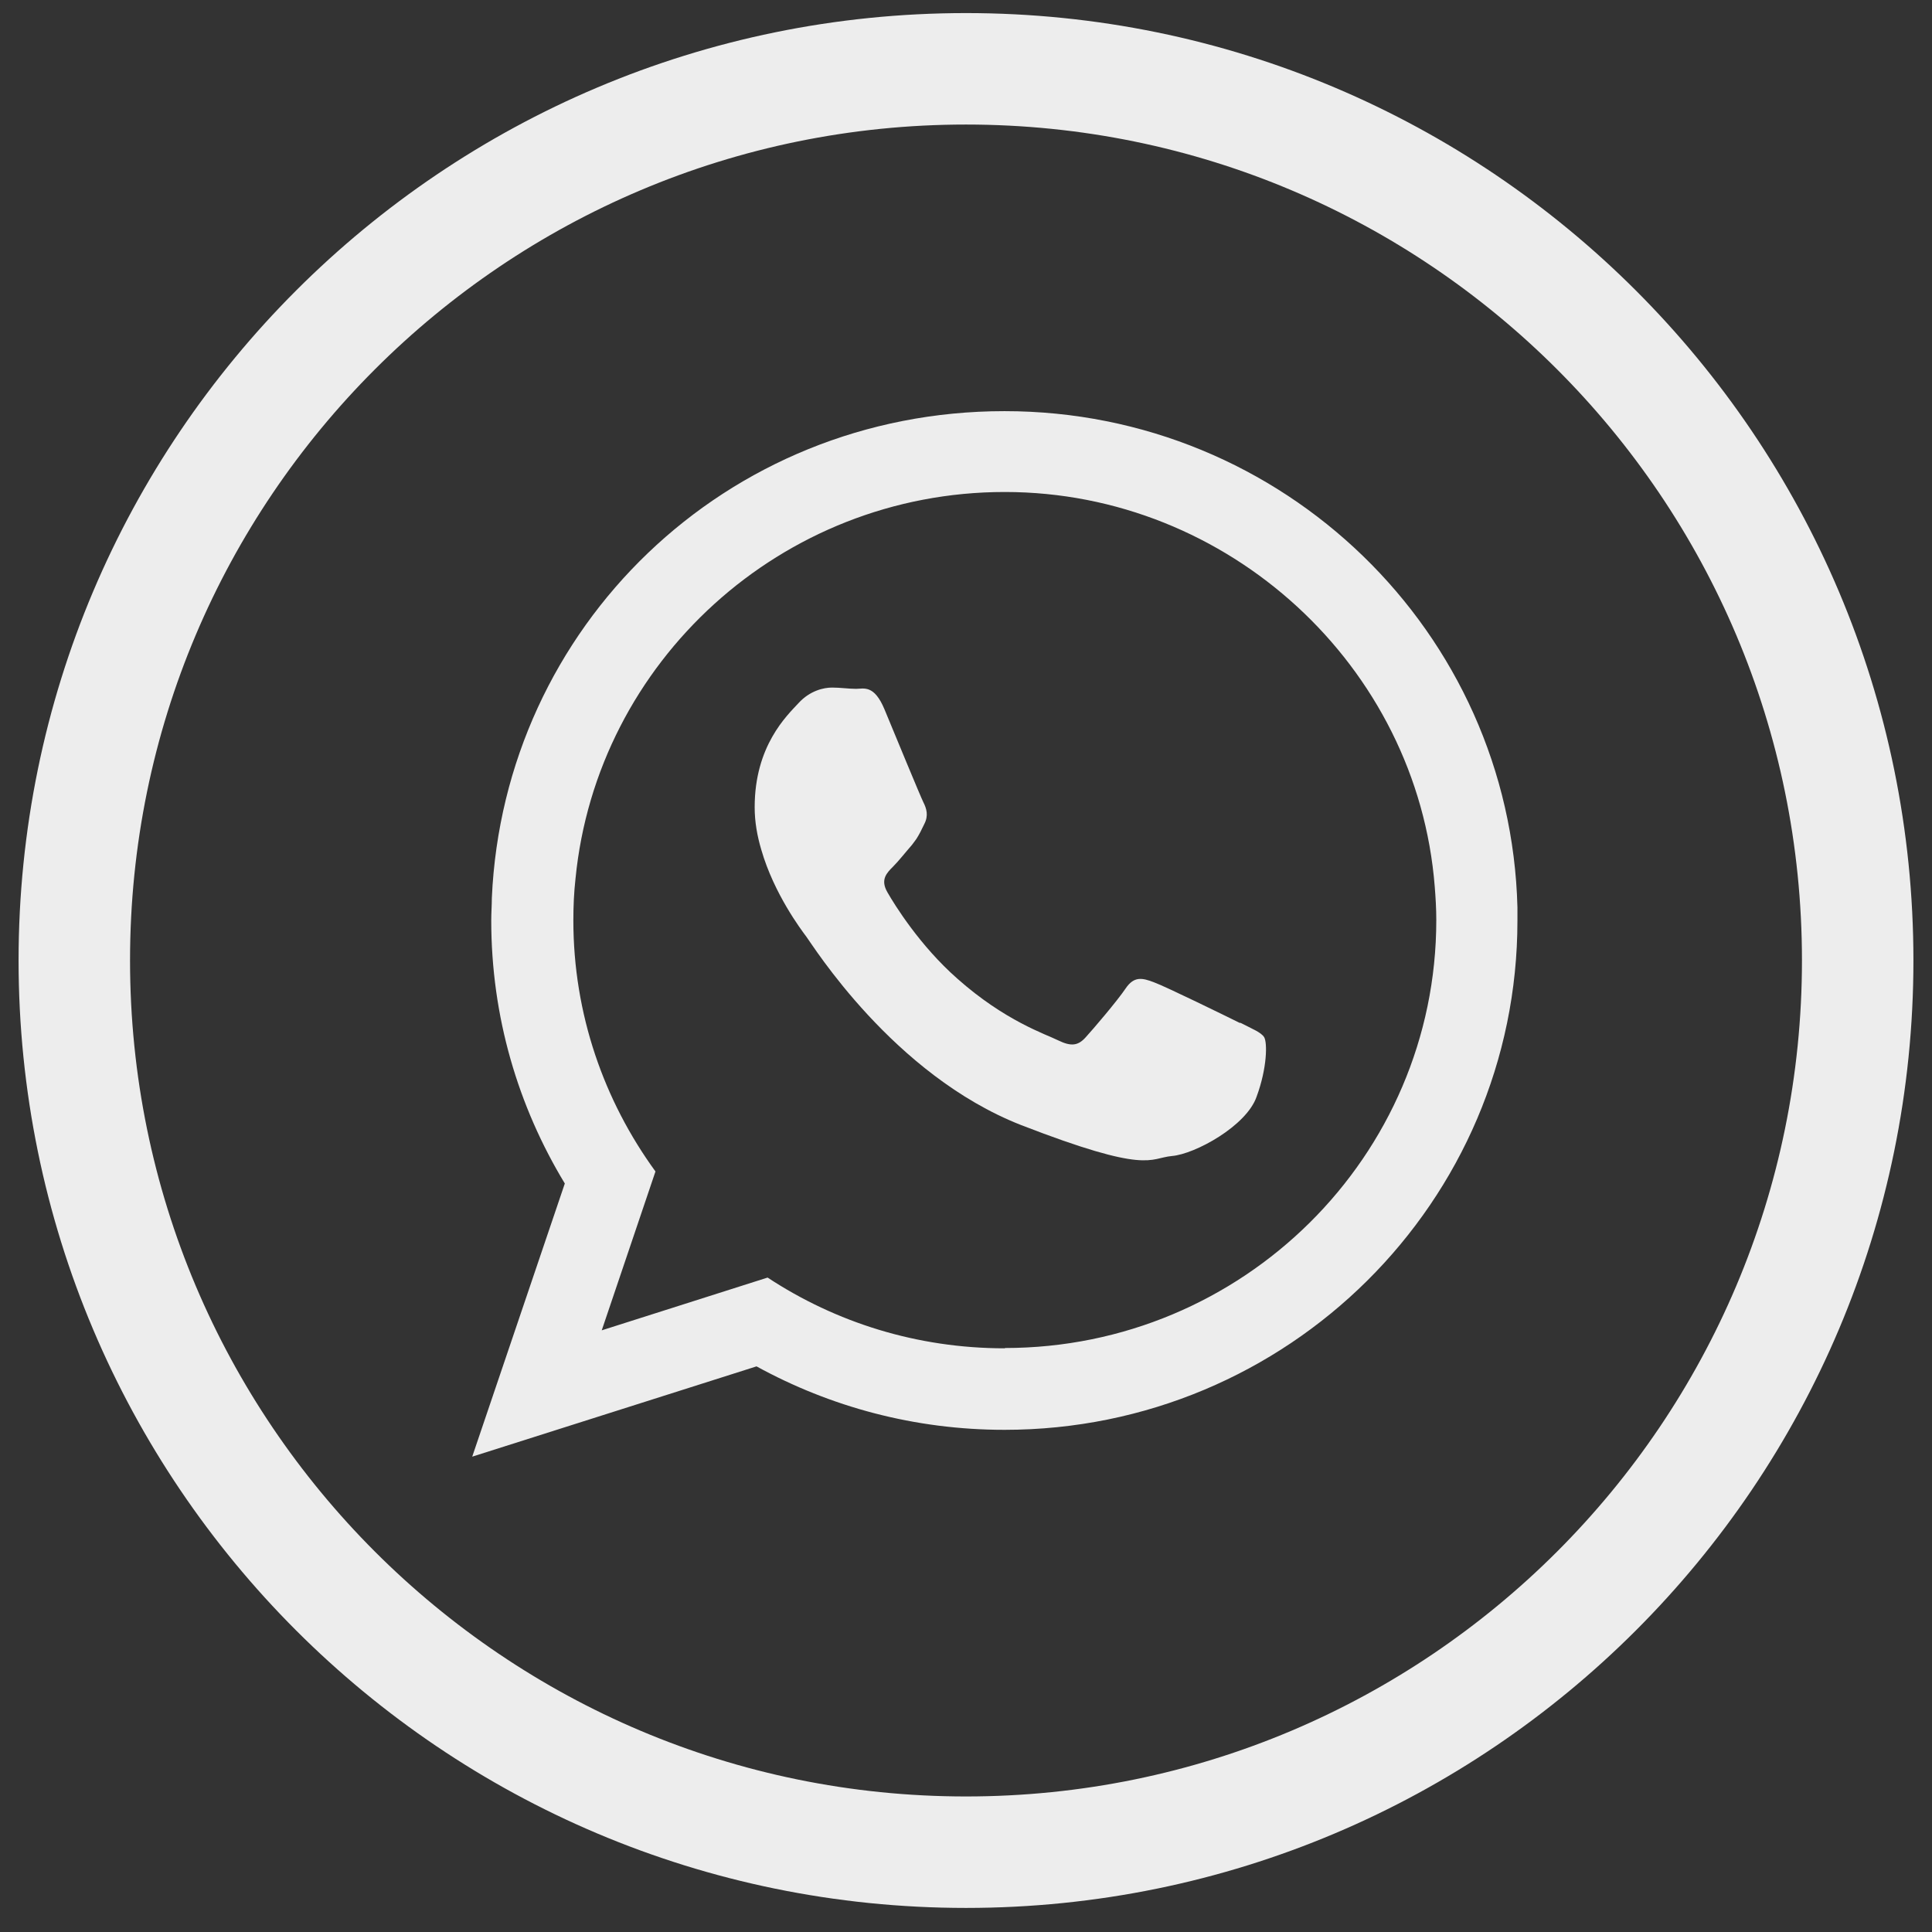
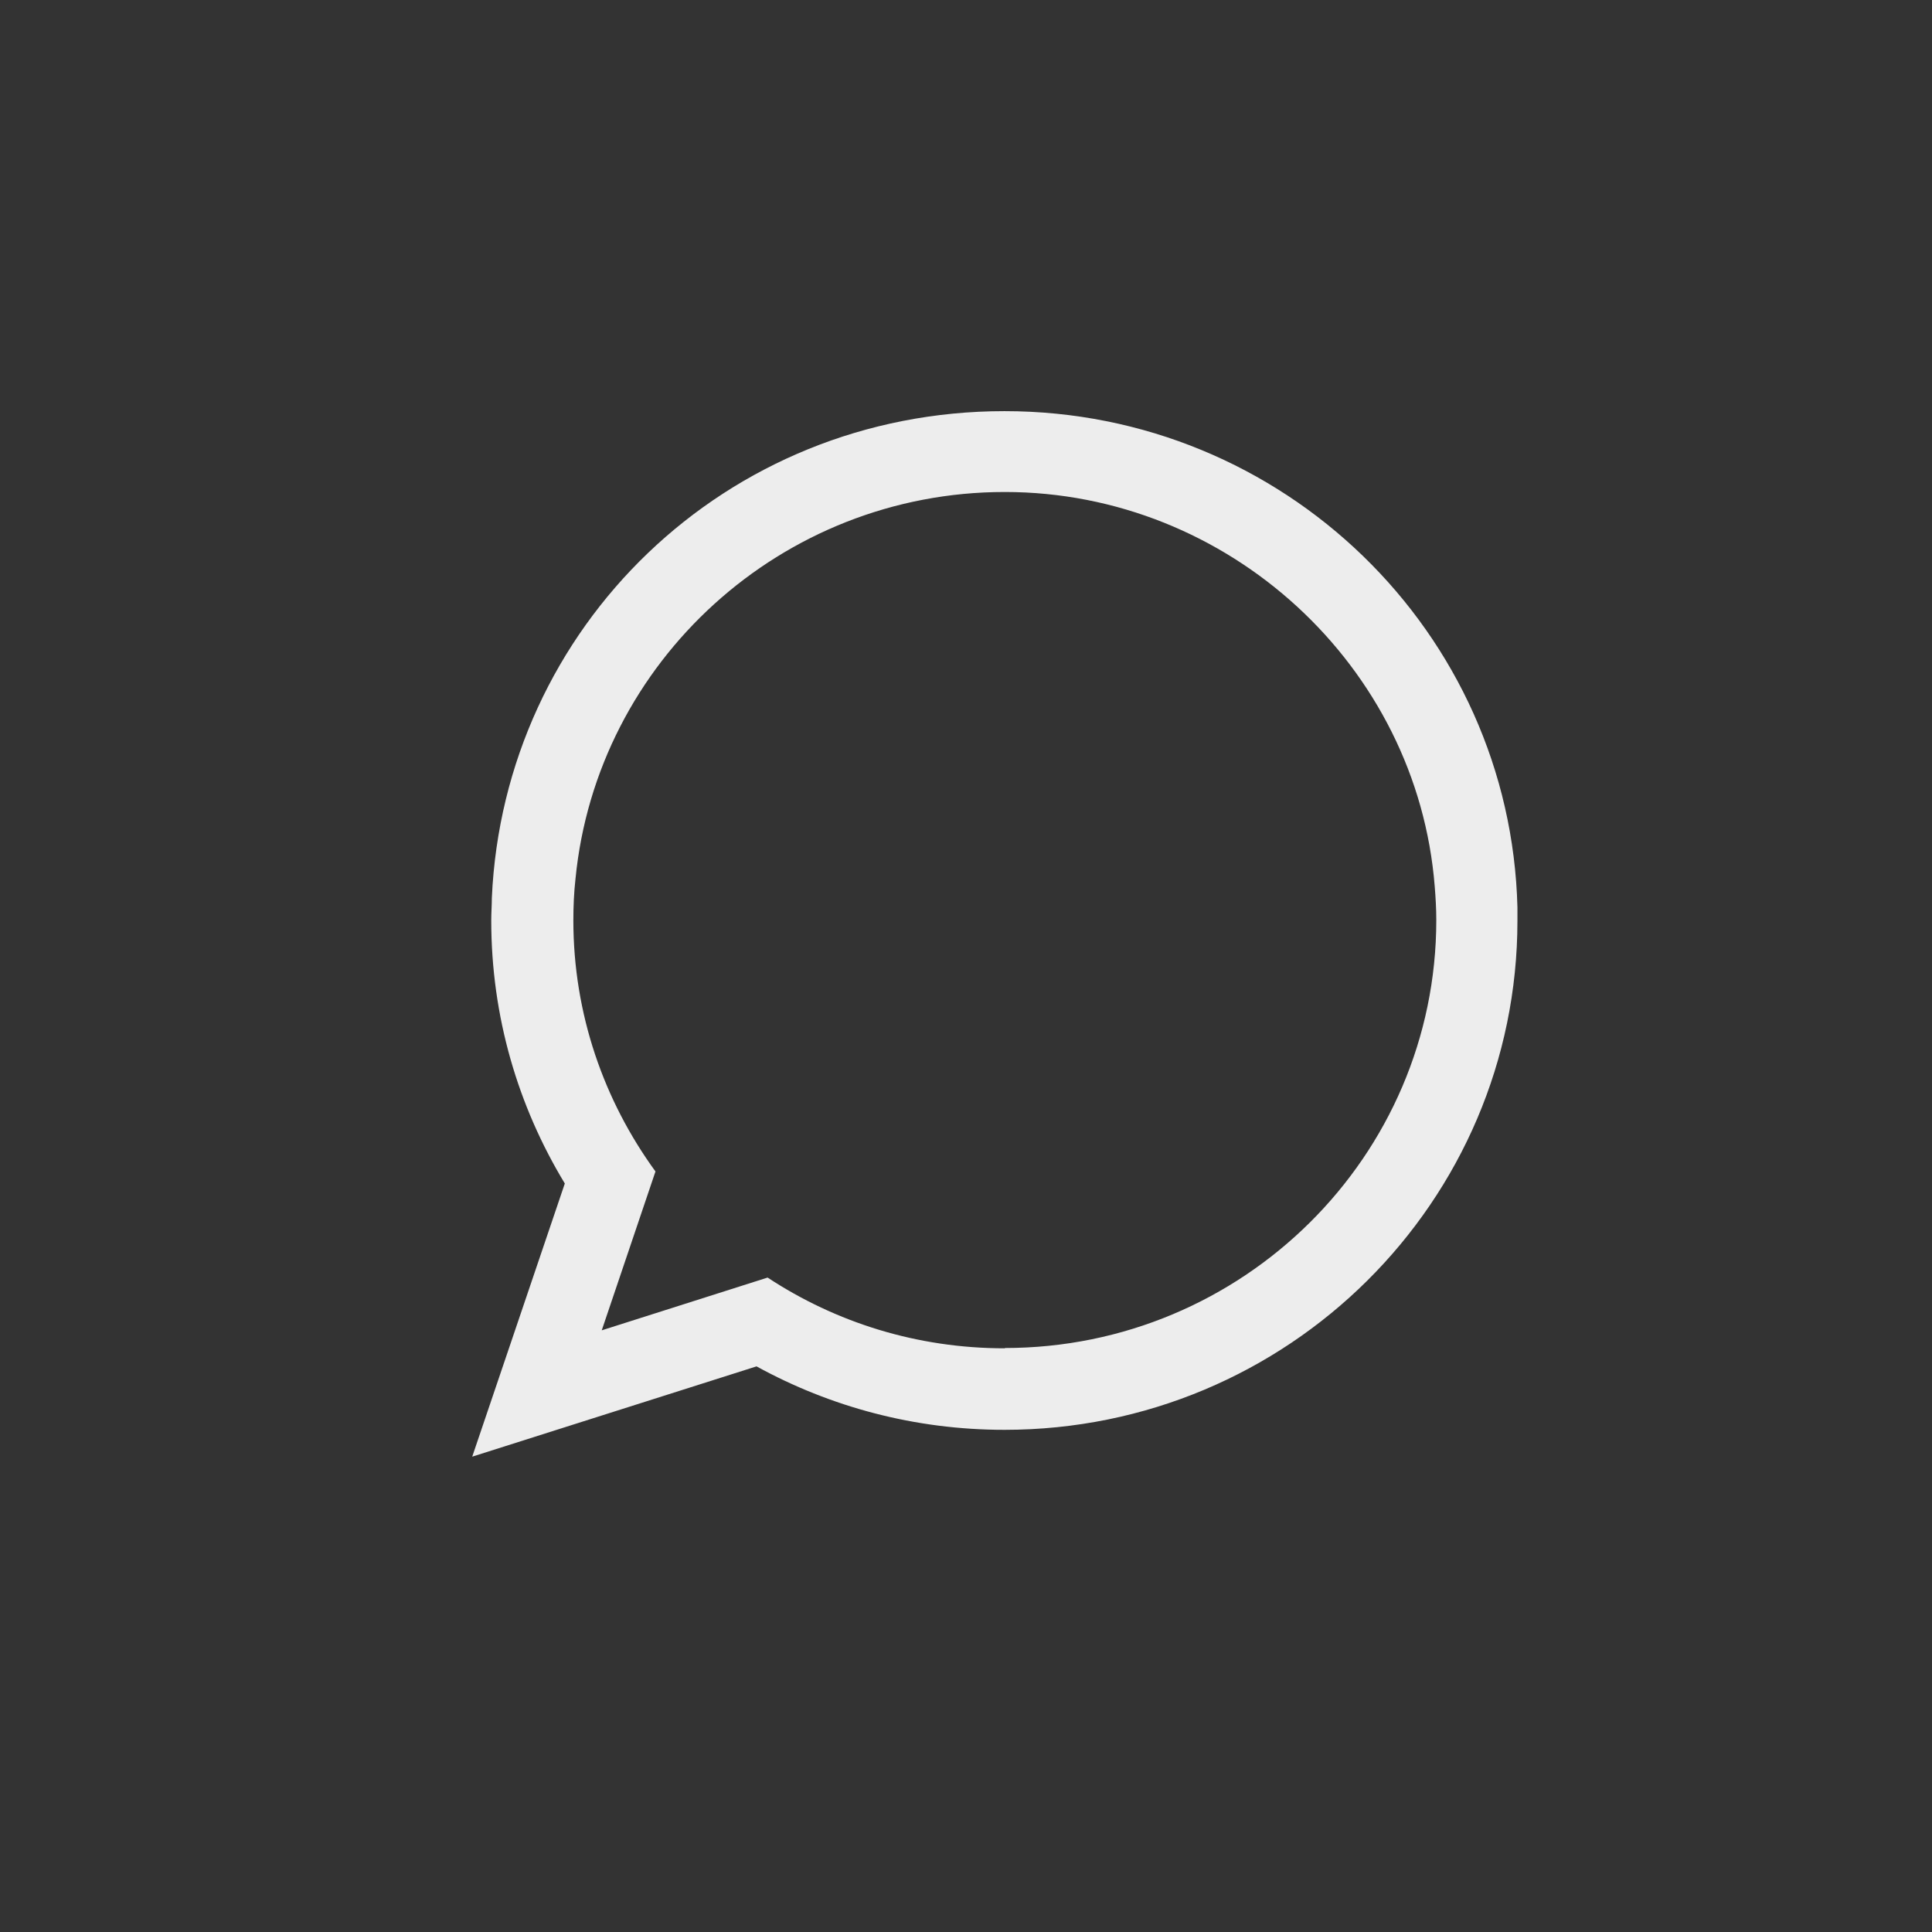
<svg xmlns="http://www.w3.org/2000/svg" width="26" height="26" viewBox="0 0 26 26" fill="none">
  <rect x="0" y="0" width="26" height="26" fill="#333333" stroke="none" />
  <path fill-rule="evenodd" clip-rule="evenodd" d="M20.421 12.211C20.328 8.509 17.276 5.533 13.518 5.533C9.76 5.533 6.781 8.441 6.619 12.084C6.619 12.186 6.611 12.284 6.611 12.386C6.611 13.682 6.972 14.889 7.601 15.927L6.355 19.603L10.181 18.388C11.172 18.932 12.307 19.242 13.518 19.242C17.331 19.242 20.421 16.173 20.421 12.39C20.421 12.33 20.421 12.275 20.421 12.216V12.211ZM13.522 18.145C12.341 18.145 11.248 17.797 10.33 17.193L8.098 17.903L8.821 15.765C8.128 14.813 7.716 13.648 7.716 12.386C7.716 12.199 7.724 12.011 7.745 11.824C8.03 8.908 10.513 6.621 13.522 6.621C16.532 6.621 19.074 8.964 19.308 11.931C19.32 12.079 19.329 12.229 19.329 12.382C19.329 15.561 16.723 18.141 13.522 18.141V18.145Z" fill="#EDEDED" />
-   <path fill-rule="evenodd" clip-rule="evenodd" d="M16.686 13.767C16.515 13.682 15.682 13.274 15.529 13.219C15.372 13.159 15.261 13.134 15.147 13.304C15.032 13.474 14.709 13.852 14.611 13.959C14.509 14.073 14.416 14.086 14.241 14.001C14.071 13.916 13.527 13.742 12.881 13.168C12.379 12.726 12.039 12.177 11.942 12.007C11.844 11.837 11.933 11.748 12.018 11.663C12.095 11.586 12.188 11.467 12.273 11.37C12.294 11.34 12.316 11.315 12.333 11.289C12.371 11.229 12.401 11.17 12.439 11.089C12.498 10.975 12.469 10.881 12.426 10.796C12.384 10.711 12.044 9.886 11.903 9.546C11.763 9.21 11.623 9.27 11.521 9.27C11.419 9.27 11.312 9.253 11.198 9.253C11.083 9.253 10.9 9.295 10.747 9.461C10.59 9.631 10.156 10.035 10.156 10.864C10.156 11.059 10.19 11.251 10.246 11.438C10.416 12.028 10.785 12.517 10.849 12.602C10.934 12.713 12.018 14.464 13.74 15.14C15.461 15.807 15.461 15.586 15.772 15.557C16.082 15.531 16.775 15.153 16.911 14.758C17.055 14.367 17.055 14.031 17.013 13.959C16.97 13.891 16.855 13.848 16.69 13.763L16.686 13.767Z" fill="#EDEDED" />
-   <path d="M13 24.926C19.627 24.926 25 19.553 25 12.925C25 6.298 19.627 0.926 13 0.926C6.373 0.926 1 6.298 1 12.925C1 19.553 6.373 24.926 13 24.926Z" stroke="#EDEDED" stroke-width="1.5" stroke-miterlimit="10" />
</svg>